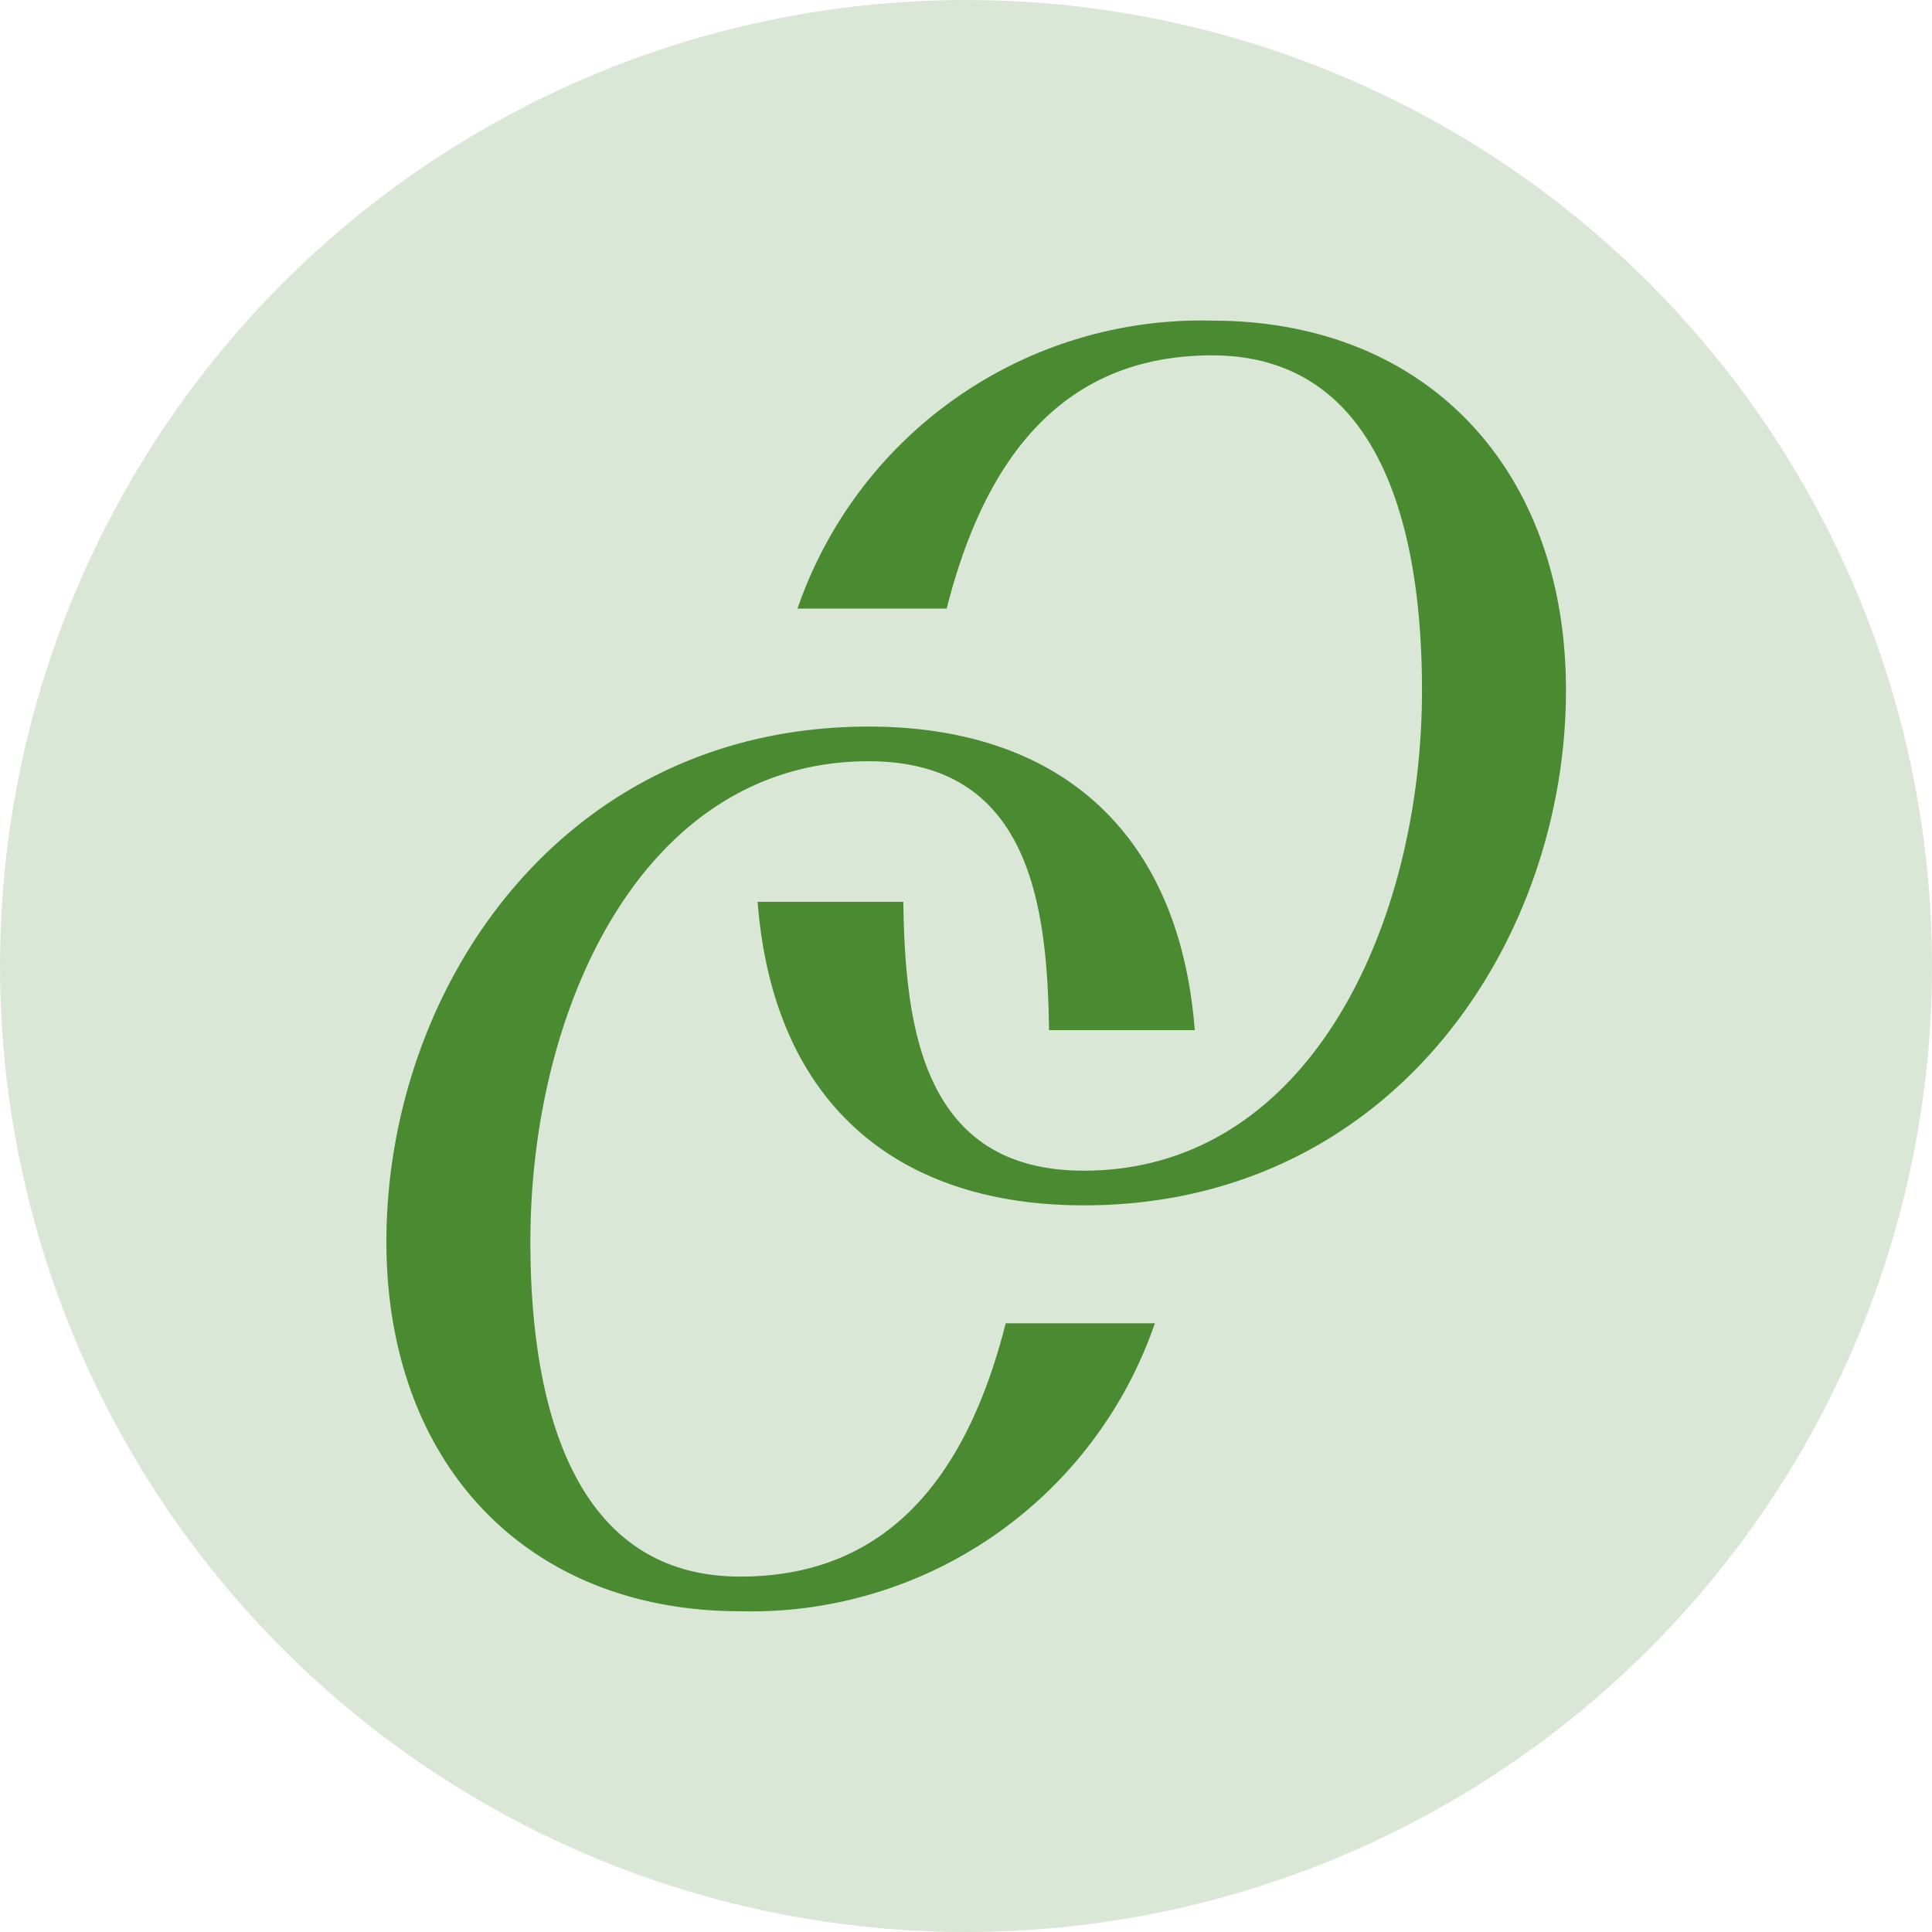
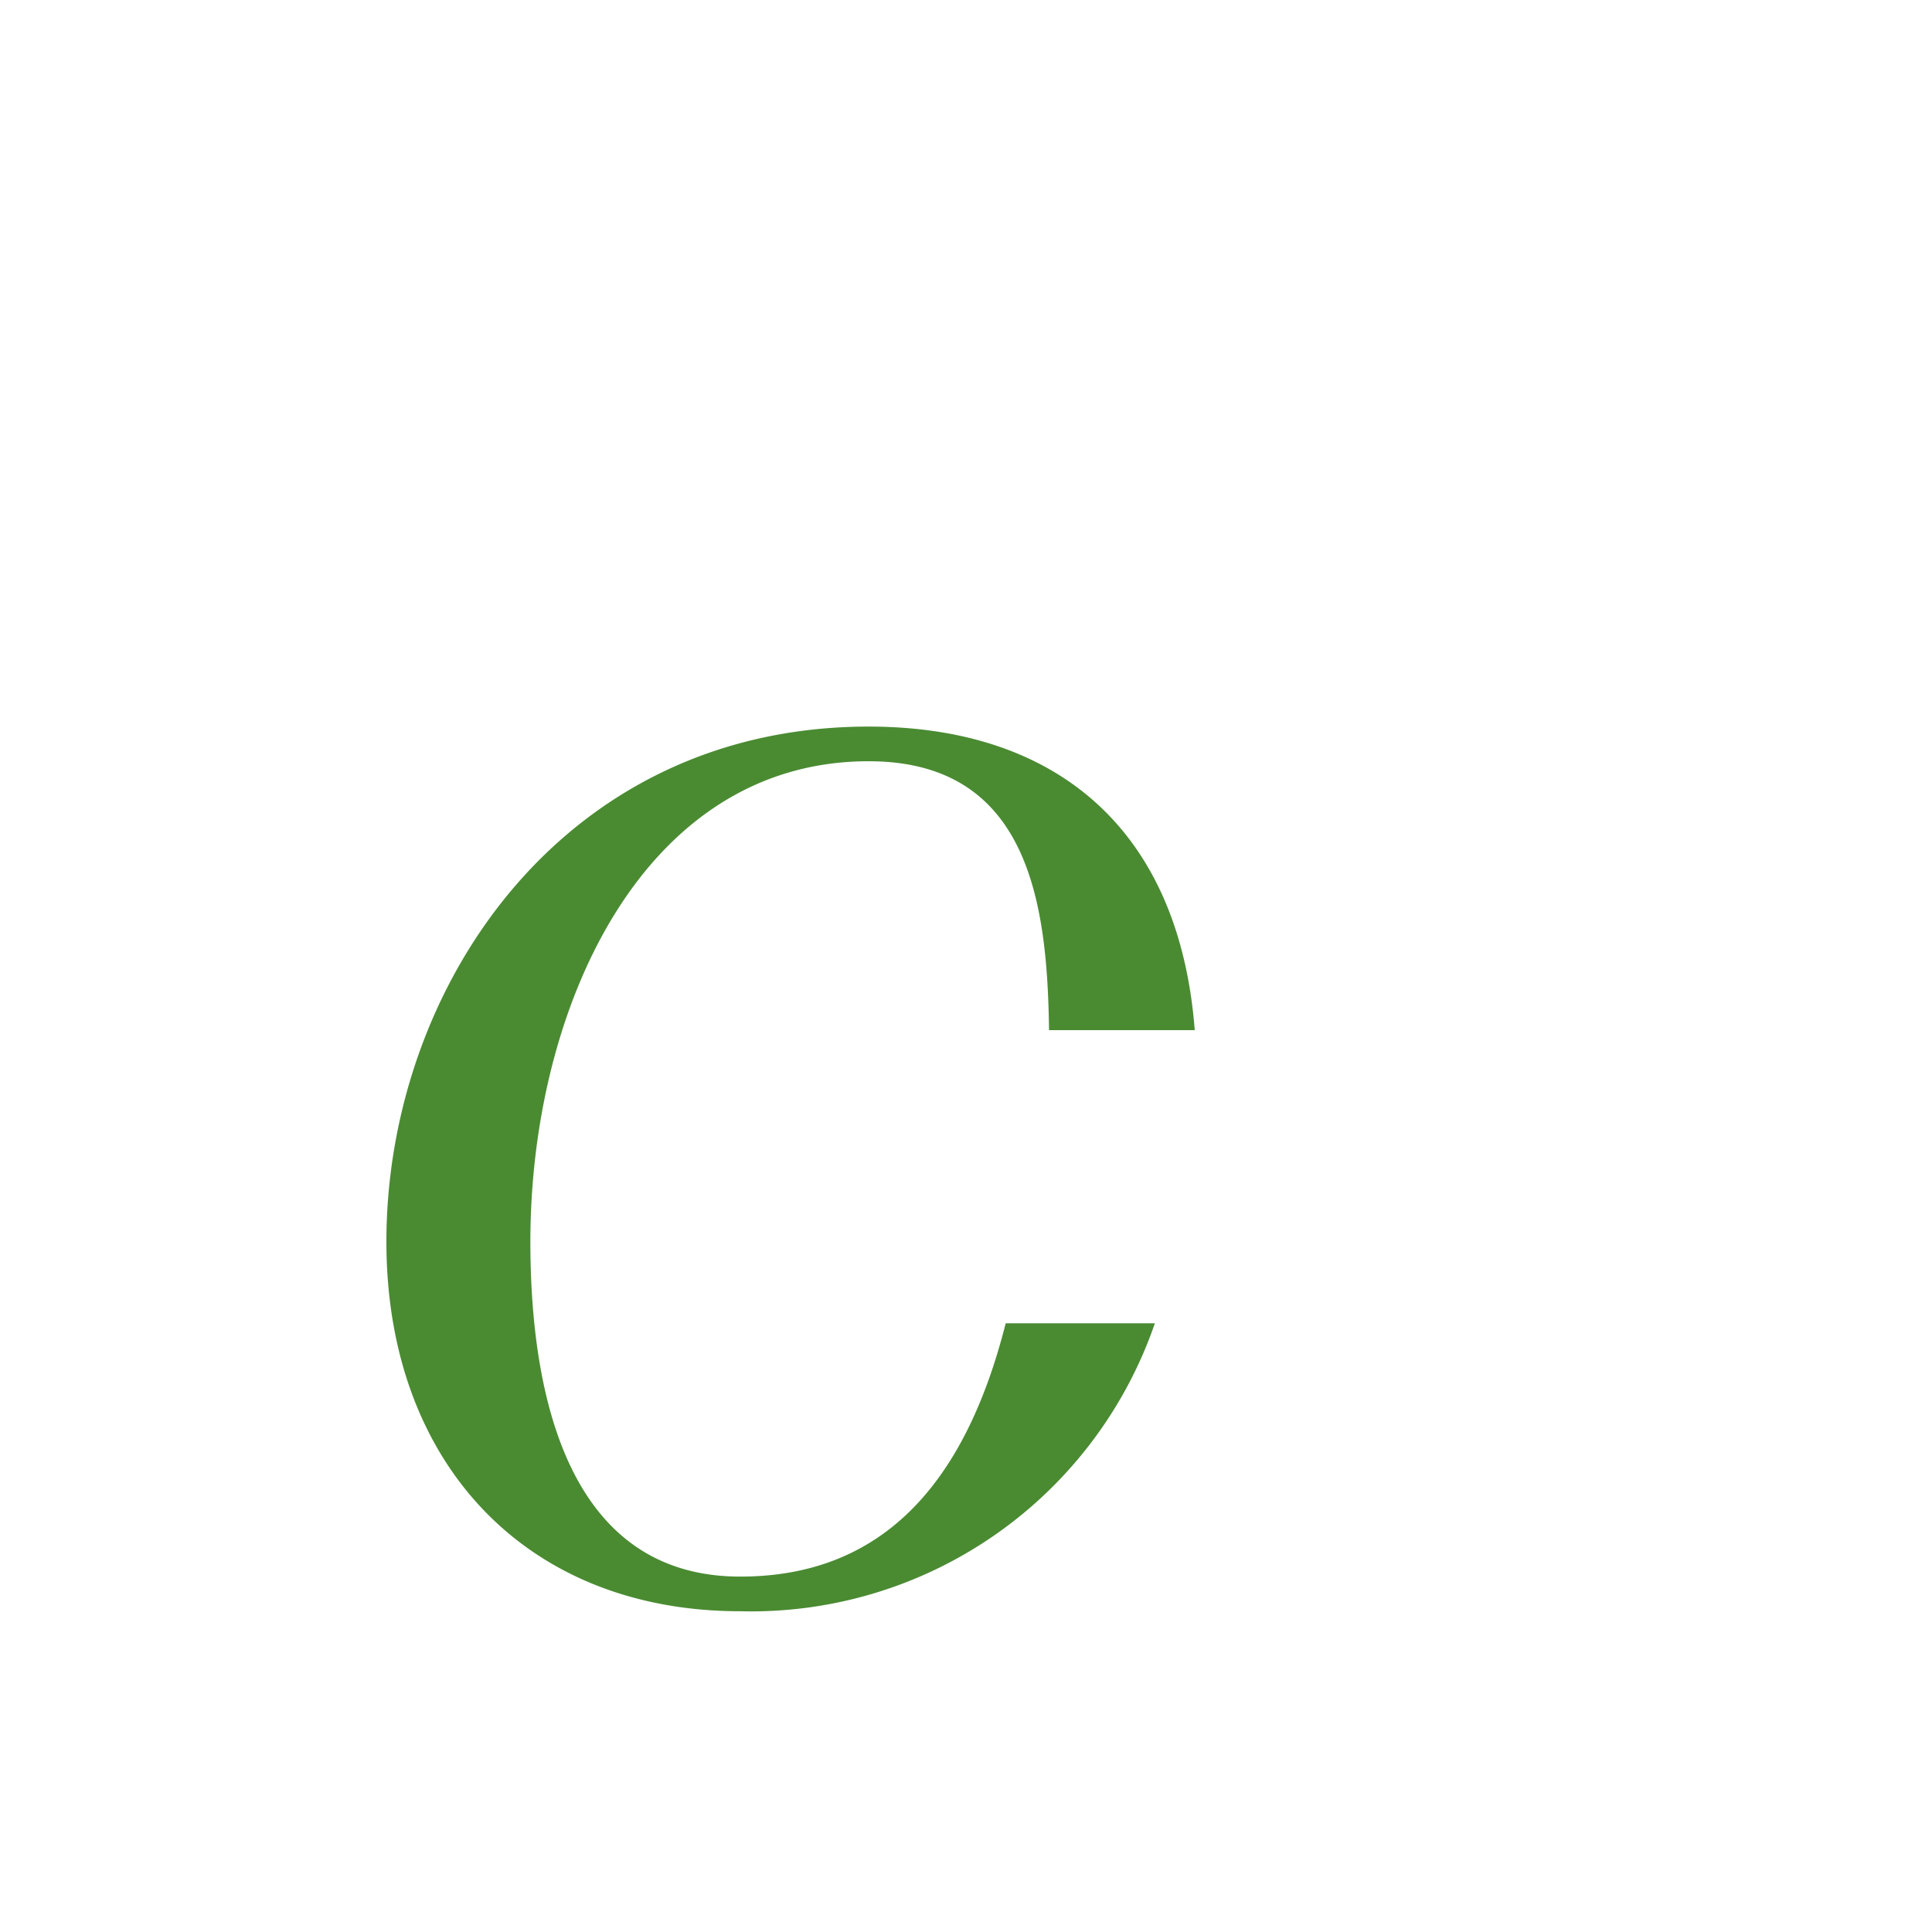
<svg xmlns="http://www.w3.org/2000/svg" width="50" height="50" viewBox="0 0 50 50">
  <g transform="translate(-10671 -1289)">
-     <circle cx="25" cy="25" r="25" transform="translate(10671 1289)" fill="#4a8b32" opacity="0.2" />
    <g transform="translate(10681 1297.299)">
      <path d="M91.572,164.164c-1.033,4.085-3.143,6.555-6.869,6.555-4.4,0-5.432-4.579-5.432-8.665,0-6.061,2.918-12.436,8.754-12.436,4.175,0,4.624,3.726,4.669,6.959h3.771c-.4-5.163-3.547-7.856-8.44-7.856-7.946,0-12.48,6.779-12.48,13.333,0,5.7,3.591,9.562,9.158,9.562a11.051,11.051,0,0,0,10.73-7.452Z" transform="translate(-75.545 -138.216)" fill="#4a8b32" />
-       <path d="M119.951,112.967c1.033-4.085,3.143-6.554,6.869-6.554,4.4,0,5.432,4.579,5.432,8.664,0,6.061-2.918,12.436-8.754,12.436-4.175,0-4.624-3.726-4.669-6.959h-3.771c.4,5.163,3.547,7.856,8.44,7.856,7.946,0,12.48-6.779,12.48-13.334,0-5.7-3.591-9.562-9.158-9.562a11.052,11.052,0,0,0-10.73,7.452Z" transform="translate(-105.451 -105.515)" fill="#4a8b32" />
    </g>
  </g>
</svg>